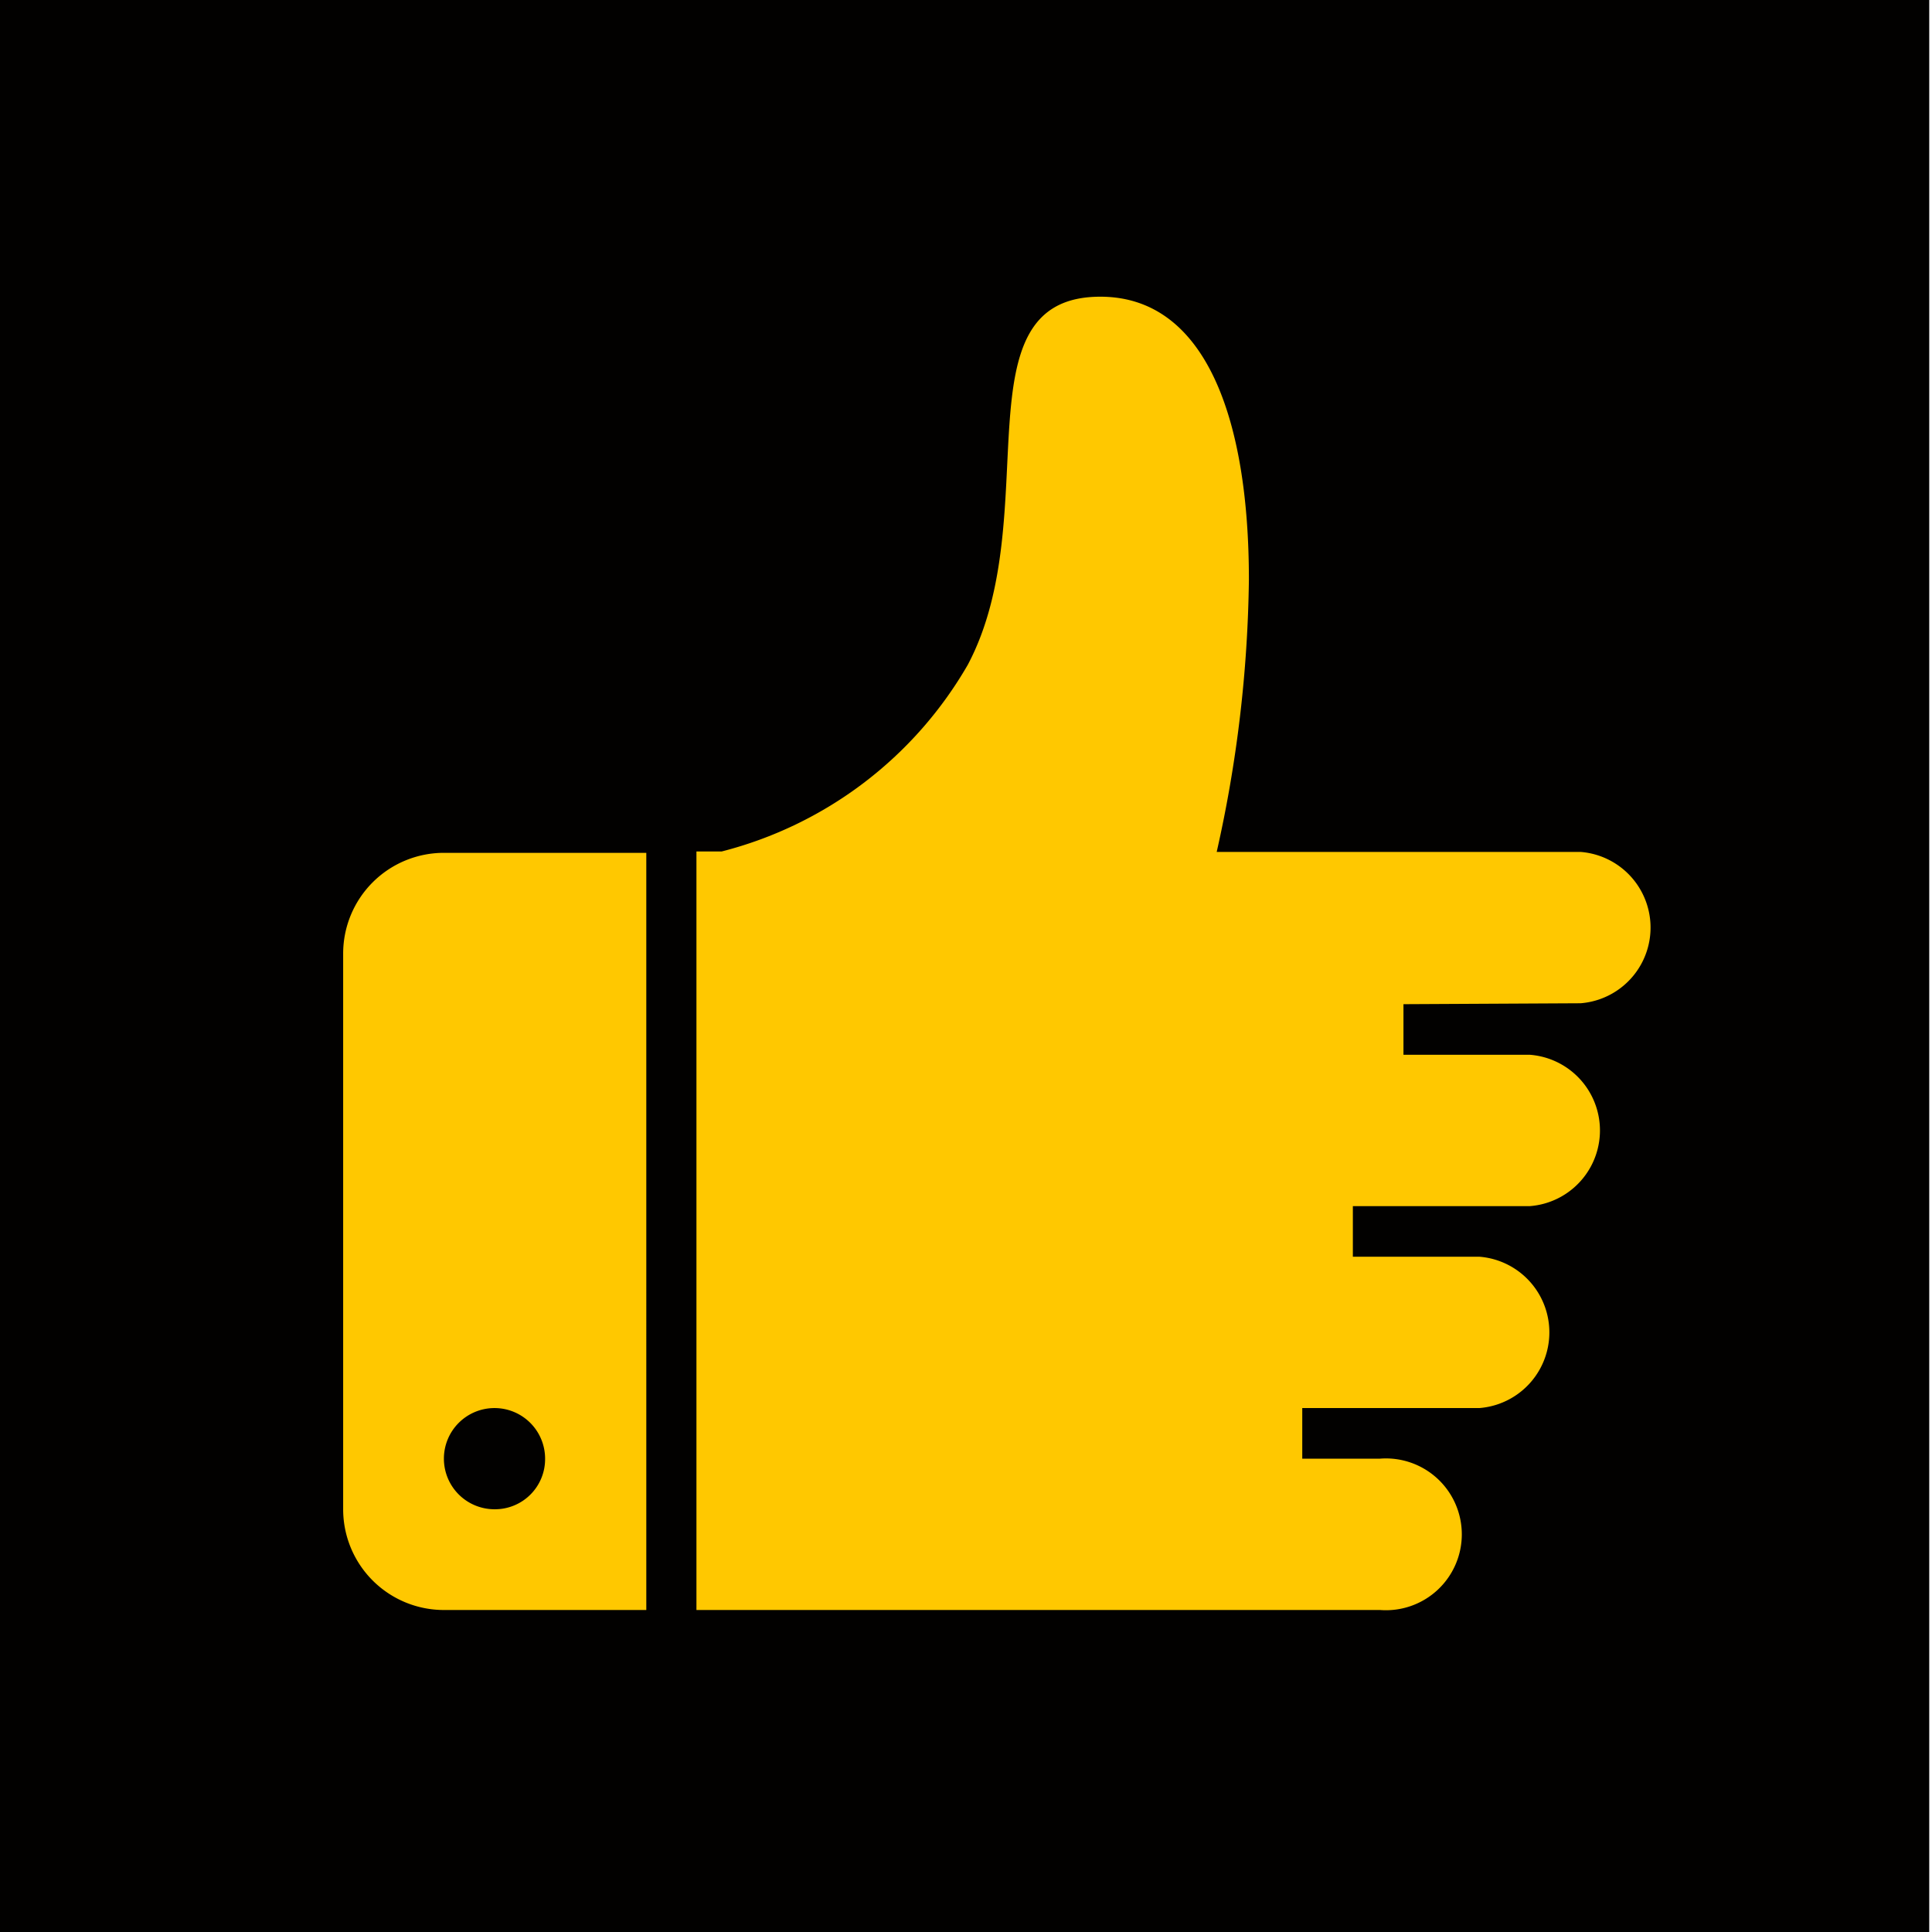
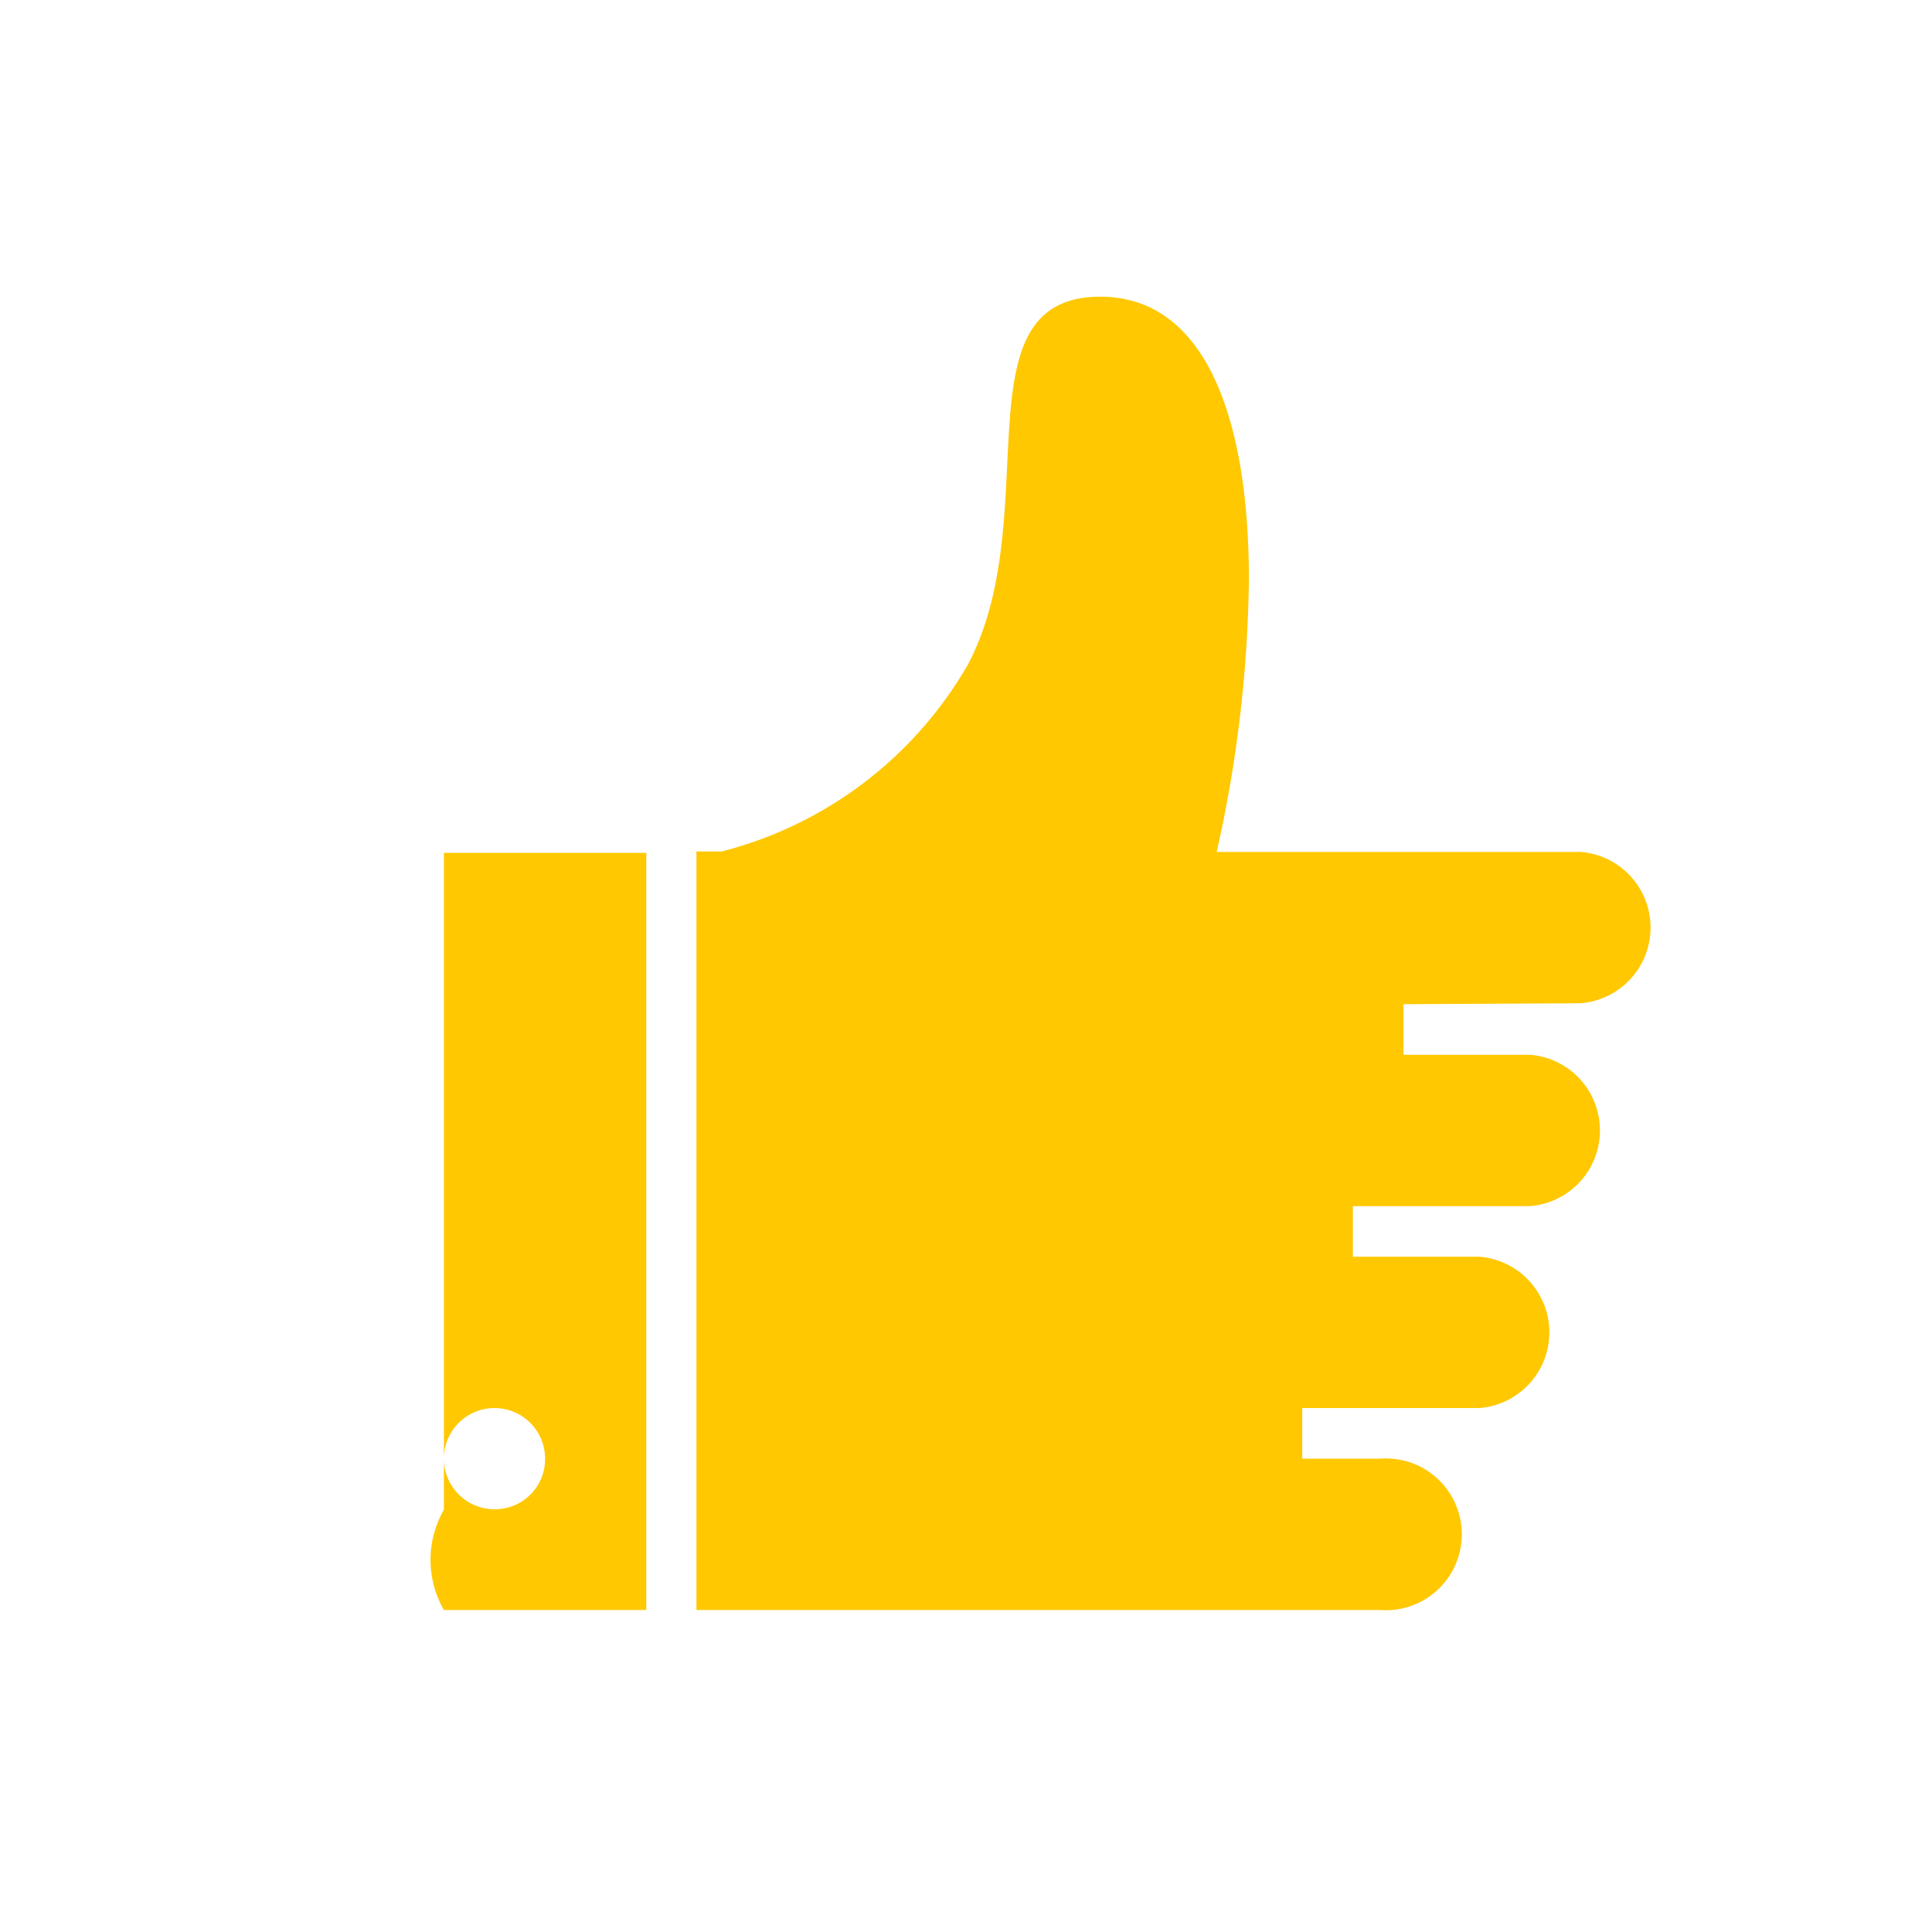
<svg xmlns="http://www.w3.org/2000/svg" id="Layer_1" data-name="Layer 1" viewBox="0 0 42 42">
  <defs>
    <style>.cls-1{fill:#020100;}.cls-2{fill:#ffc800;}</style>
  </defs>
  <title>kokemus</title>
-   <rect class="cls-1" x="-0.06" width="42" height="42" />
  <g id="Page-1">
    <g id="icon-4-thumb-up">
-       <path id="thumb-up" class="cls-2" d="M9.65,18.54a2.19,2.19,0,0,0-2.19,2.19V32.82A2.19,2.19,0,0,0,9.65,35h4.4V18.54Zm1.1,14.27a1.1,1.1,0,1,1,1.1-1.1A1.09,1.09,0,0,1,10.75,32.81Zm23.61-11a1.65,1.65,0,0,0,0-3.29H26.45a28.33,28.33,0,0,0,.7-5.92c0-3.52-.95-6.15-3.23-6.15-3.15,0-1.16,4.75-2.88,8a8.65,8.65,0,0,1-5.35,4.06h-.55V35H30a1.65,1.65,0,1,0,0-3.29H28.31v-1.1h3.85a1.65,1.65,0,0,0,0-3.29H29.41v-1.1h3.85a1.65,1.65,0,0,0,0-3.29H30.51v-1.1Z" />
+       <path id="thumb-up" class="cls-2" d="M9.65,18.54V32.82A2.19,2.19,0,0,0,9.65,35h4.4V18.54Zm1.1,14.27a1.1,1.1,0,1,1,1.1-1.1A1.09,1.09,0,0,1,10.75,32.81Zm23.61-11a1.65,1.65,0,0,0,0-3.29H26.45a28.33,28.33,0,0,0,.7-5.92c0-3.52-.95-6.15-3.23-6.15-3.15,0-1.16,4.75-2.88,8a8.65,8.65,0,0,1-5.35,4.06h-.55V35H30a1.65,1.65,0,1,0,0-3.29H28.31v-1.1h3.85a1.65,1.65,0,0,0,0-3.29H29.41v-1.1h3.85a1.65,1.65,0,0,0,0-3.29H30.51v-1.1Z" />
    </g>
  </g>
</svg>